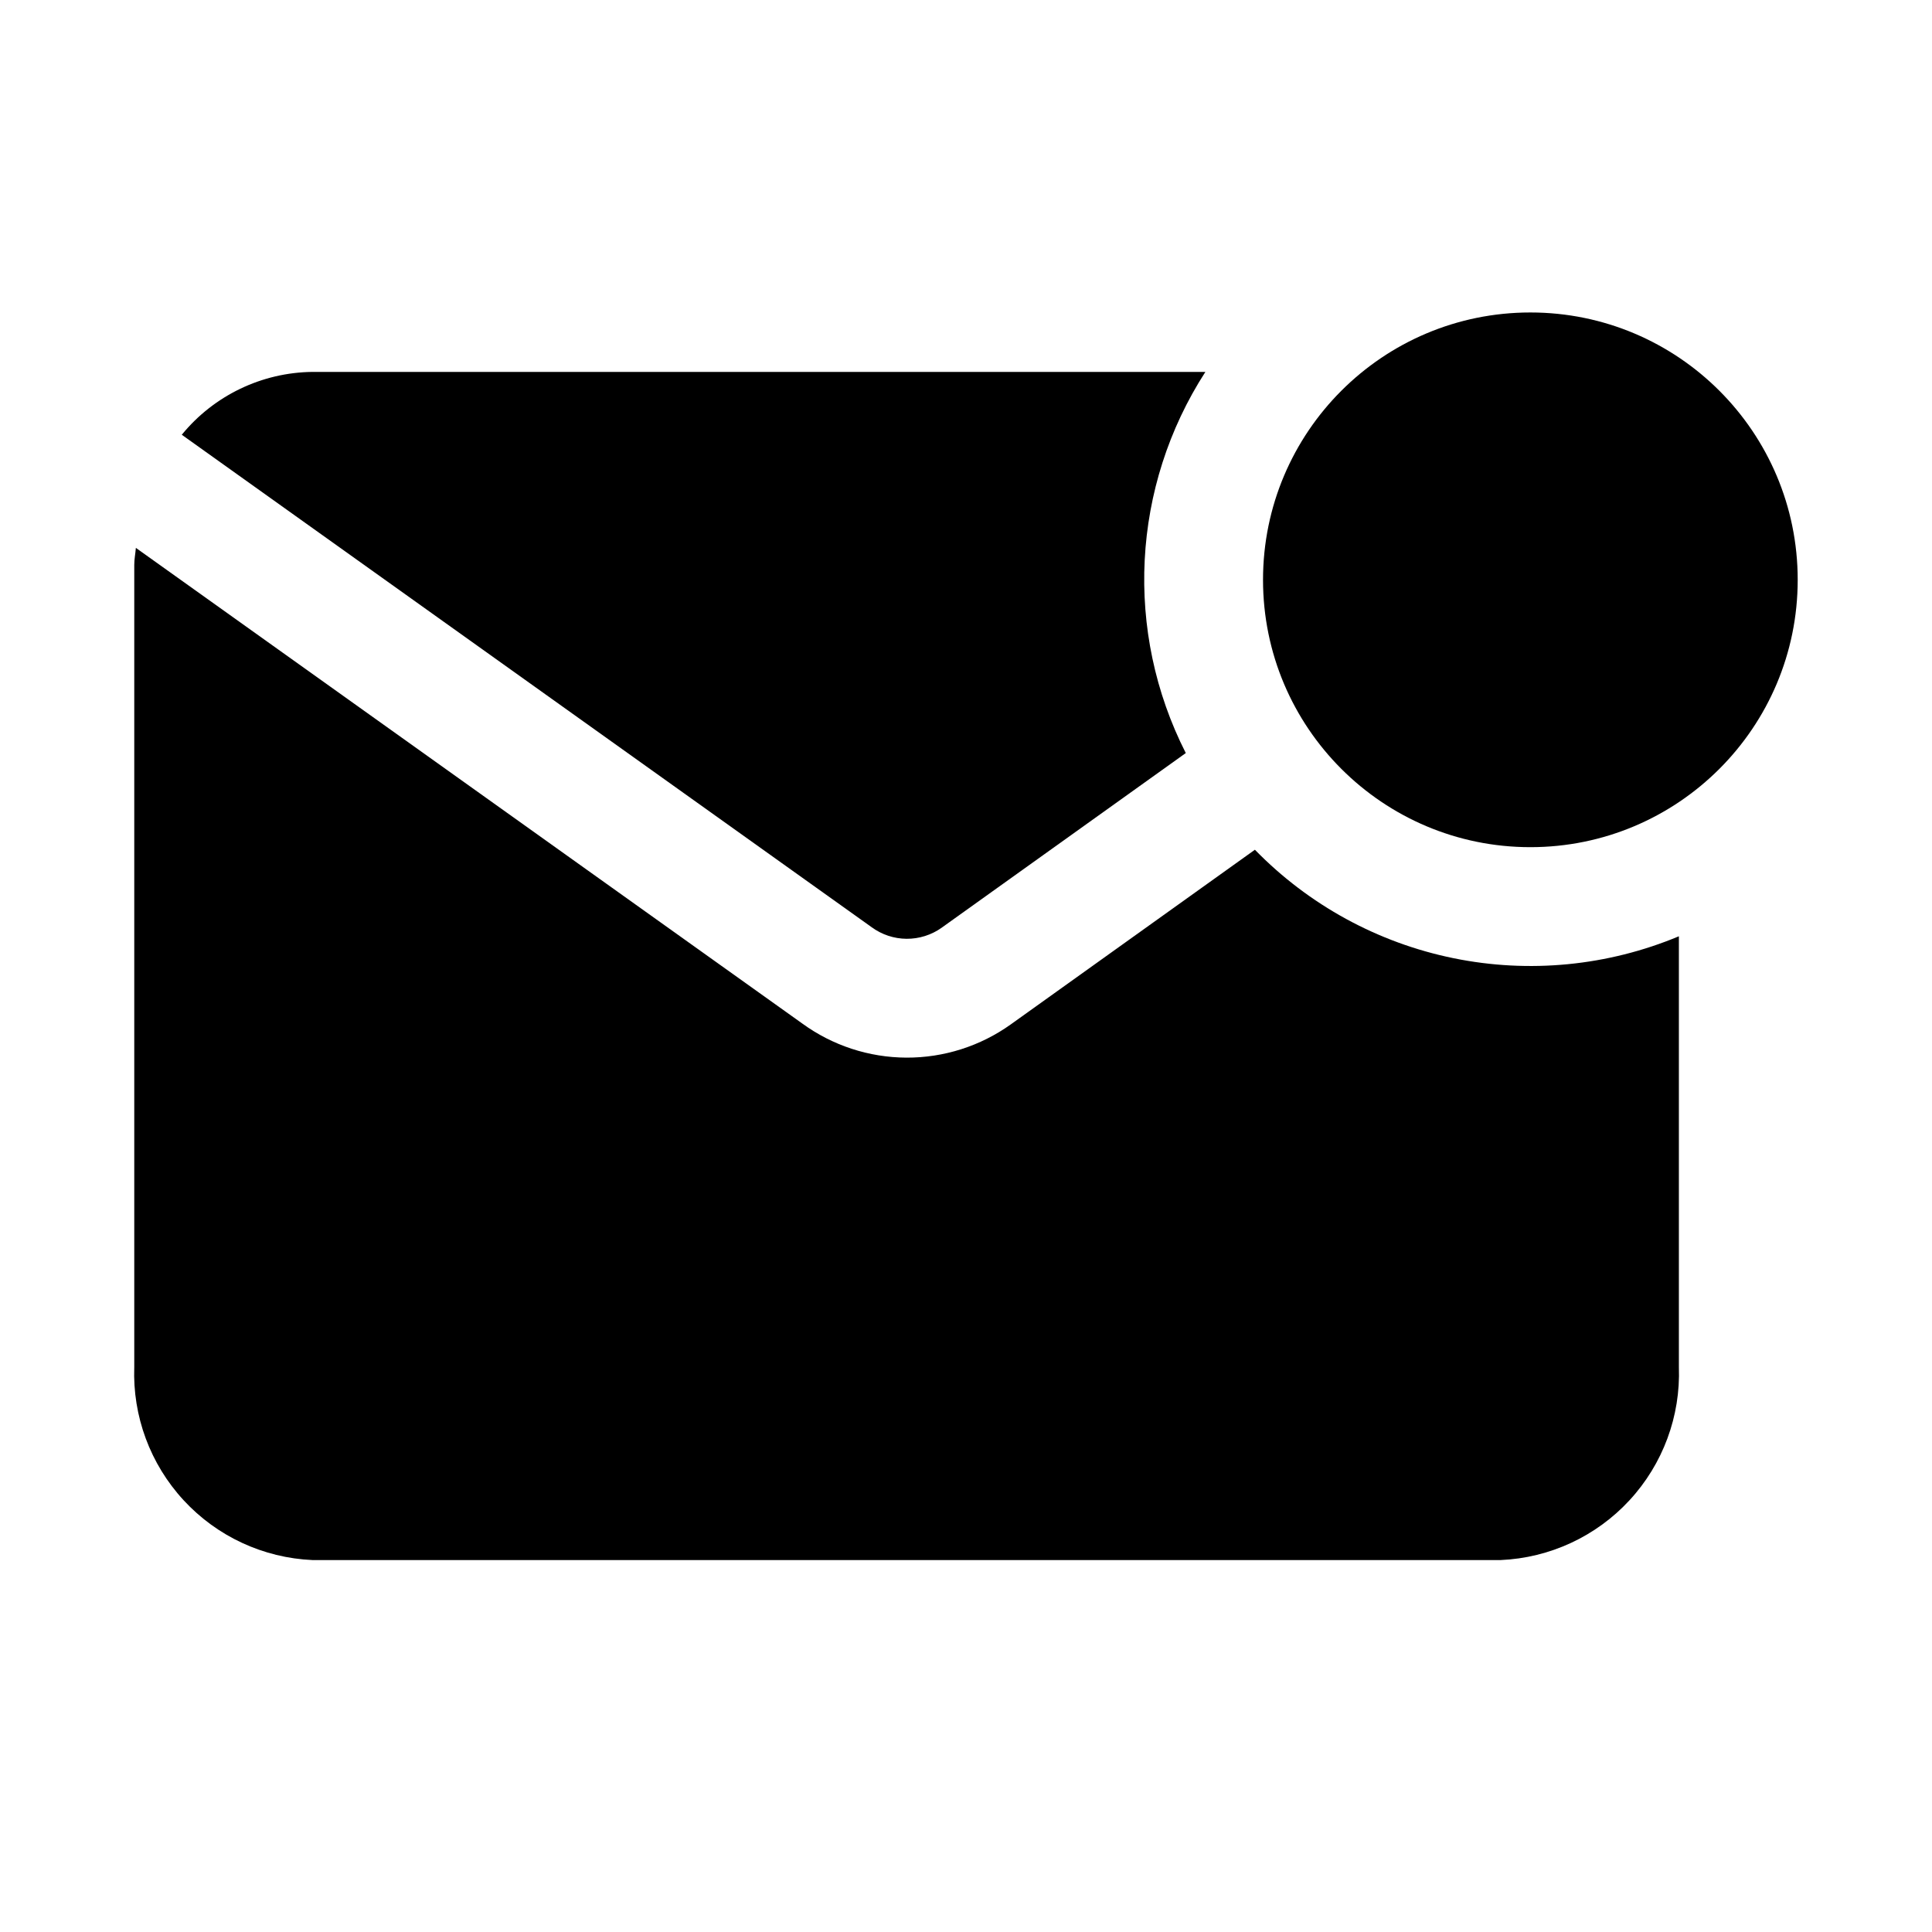
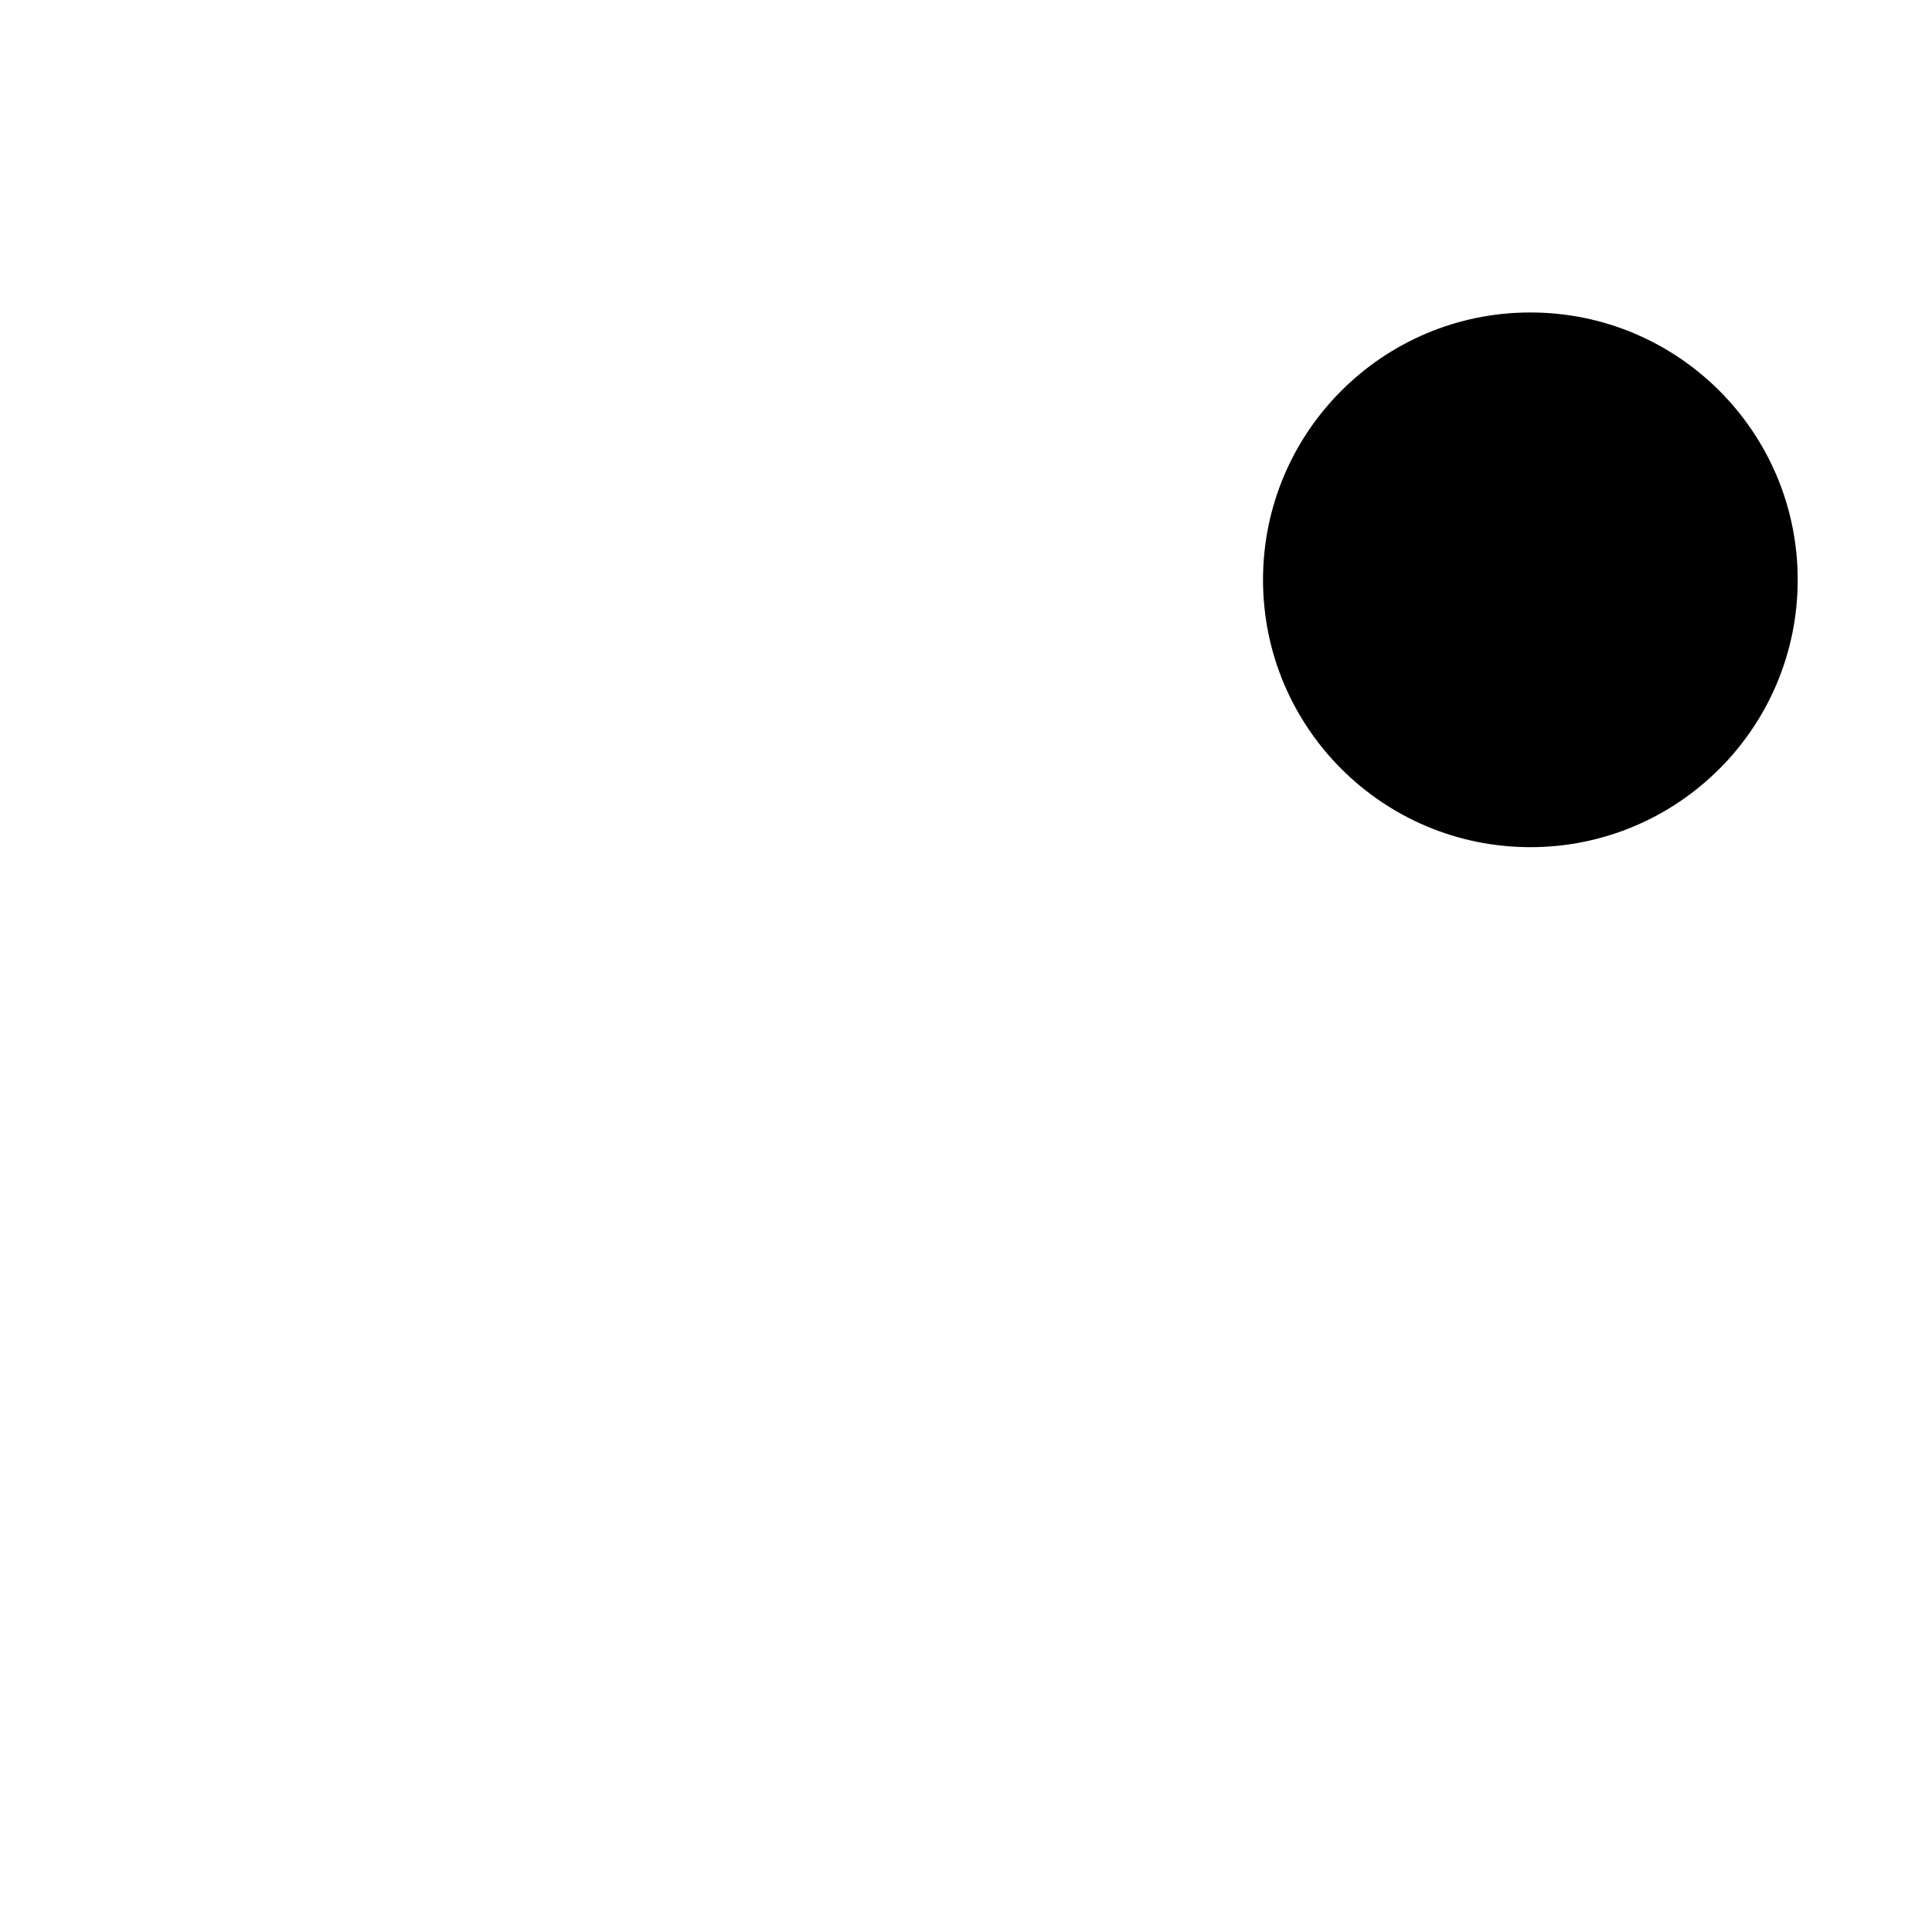
<svg xmlns="http://www.w3.org/2000/svg" fill="#000000" width="800px" height="800px" version="1.1" viewBox="144 144 512 512">
  <g>
-     <path d="m393.57 389.84 64.676-46.273c-16.367-32.195-14.391-70.664 5.195-101.01h-236.63c-13.441 0.152-26.125 6.254-34.637 16.656l182.8 130.49c2.688 1.98 5.934 3.059 9.273 3.086 3.34 0.023 6.602-1.008 9.32-2.945z" />
-     <path d="m476.56 369.19-64.676 46.273c-8.07 5.773-17.754 8.859-27.676 8.82-9.922-0.039-19.582-3.203-27.602-9.043l-176.6-126.05c-0.125 1.574-0.426 2.977-0.426 4.535v212.54c-0.469 13.035 4.231 25.727 13.078 35.312 8.848 9.586 21.125 15.285 34.152 15.855h314.88c13.031-0.57 25.305-6.269 34.152-15.855 8.848-9.586 13.551-22.277 13.078-35.312v-114.14c-18.871 7.879-39.672 9.902-59.707 5.812-20.039-4.09-38.383-14.105-52.656-28.75z" />
    <path d="m620.41 297.66c0 39.125-31.719 70.848-70.848 70.848s-70.848-31.723-70.848-70.848c0-39.129 31.719-70.852 70.848-70.852s70.848 31.723 70.848 70.852" />
  </g>
</svg>